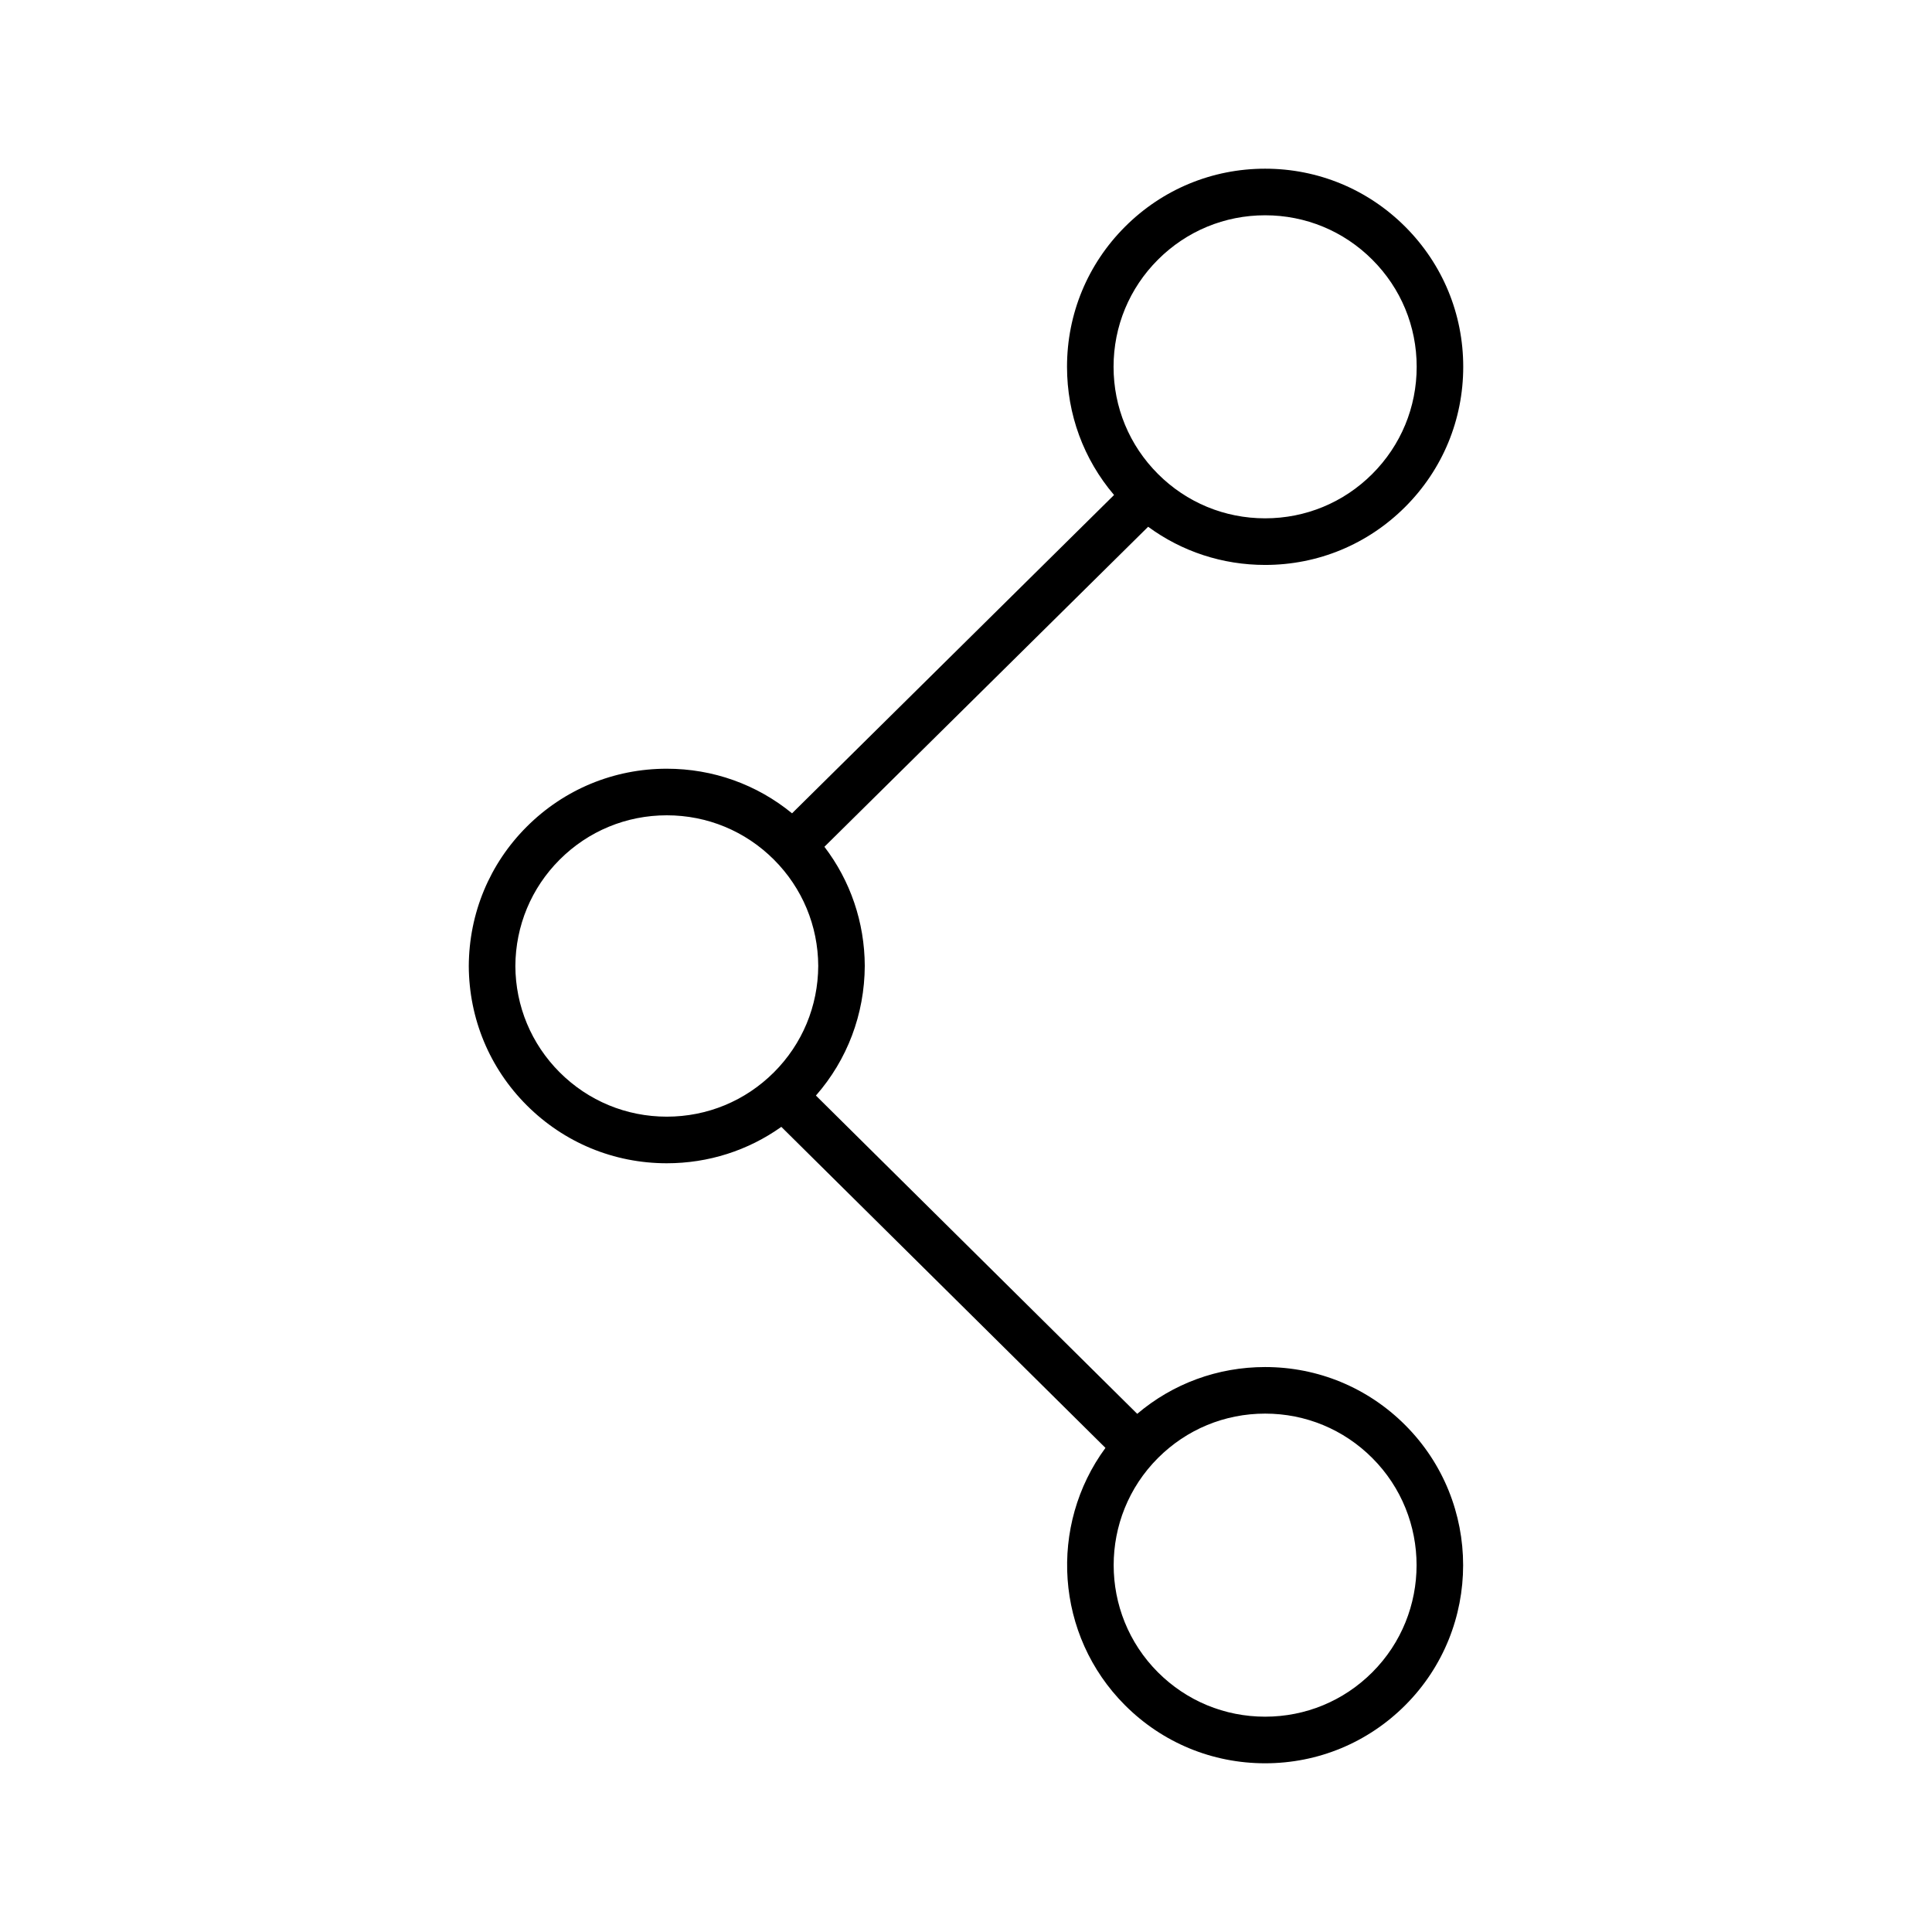
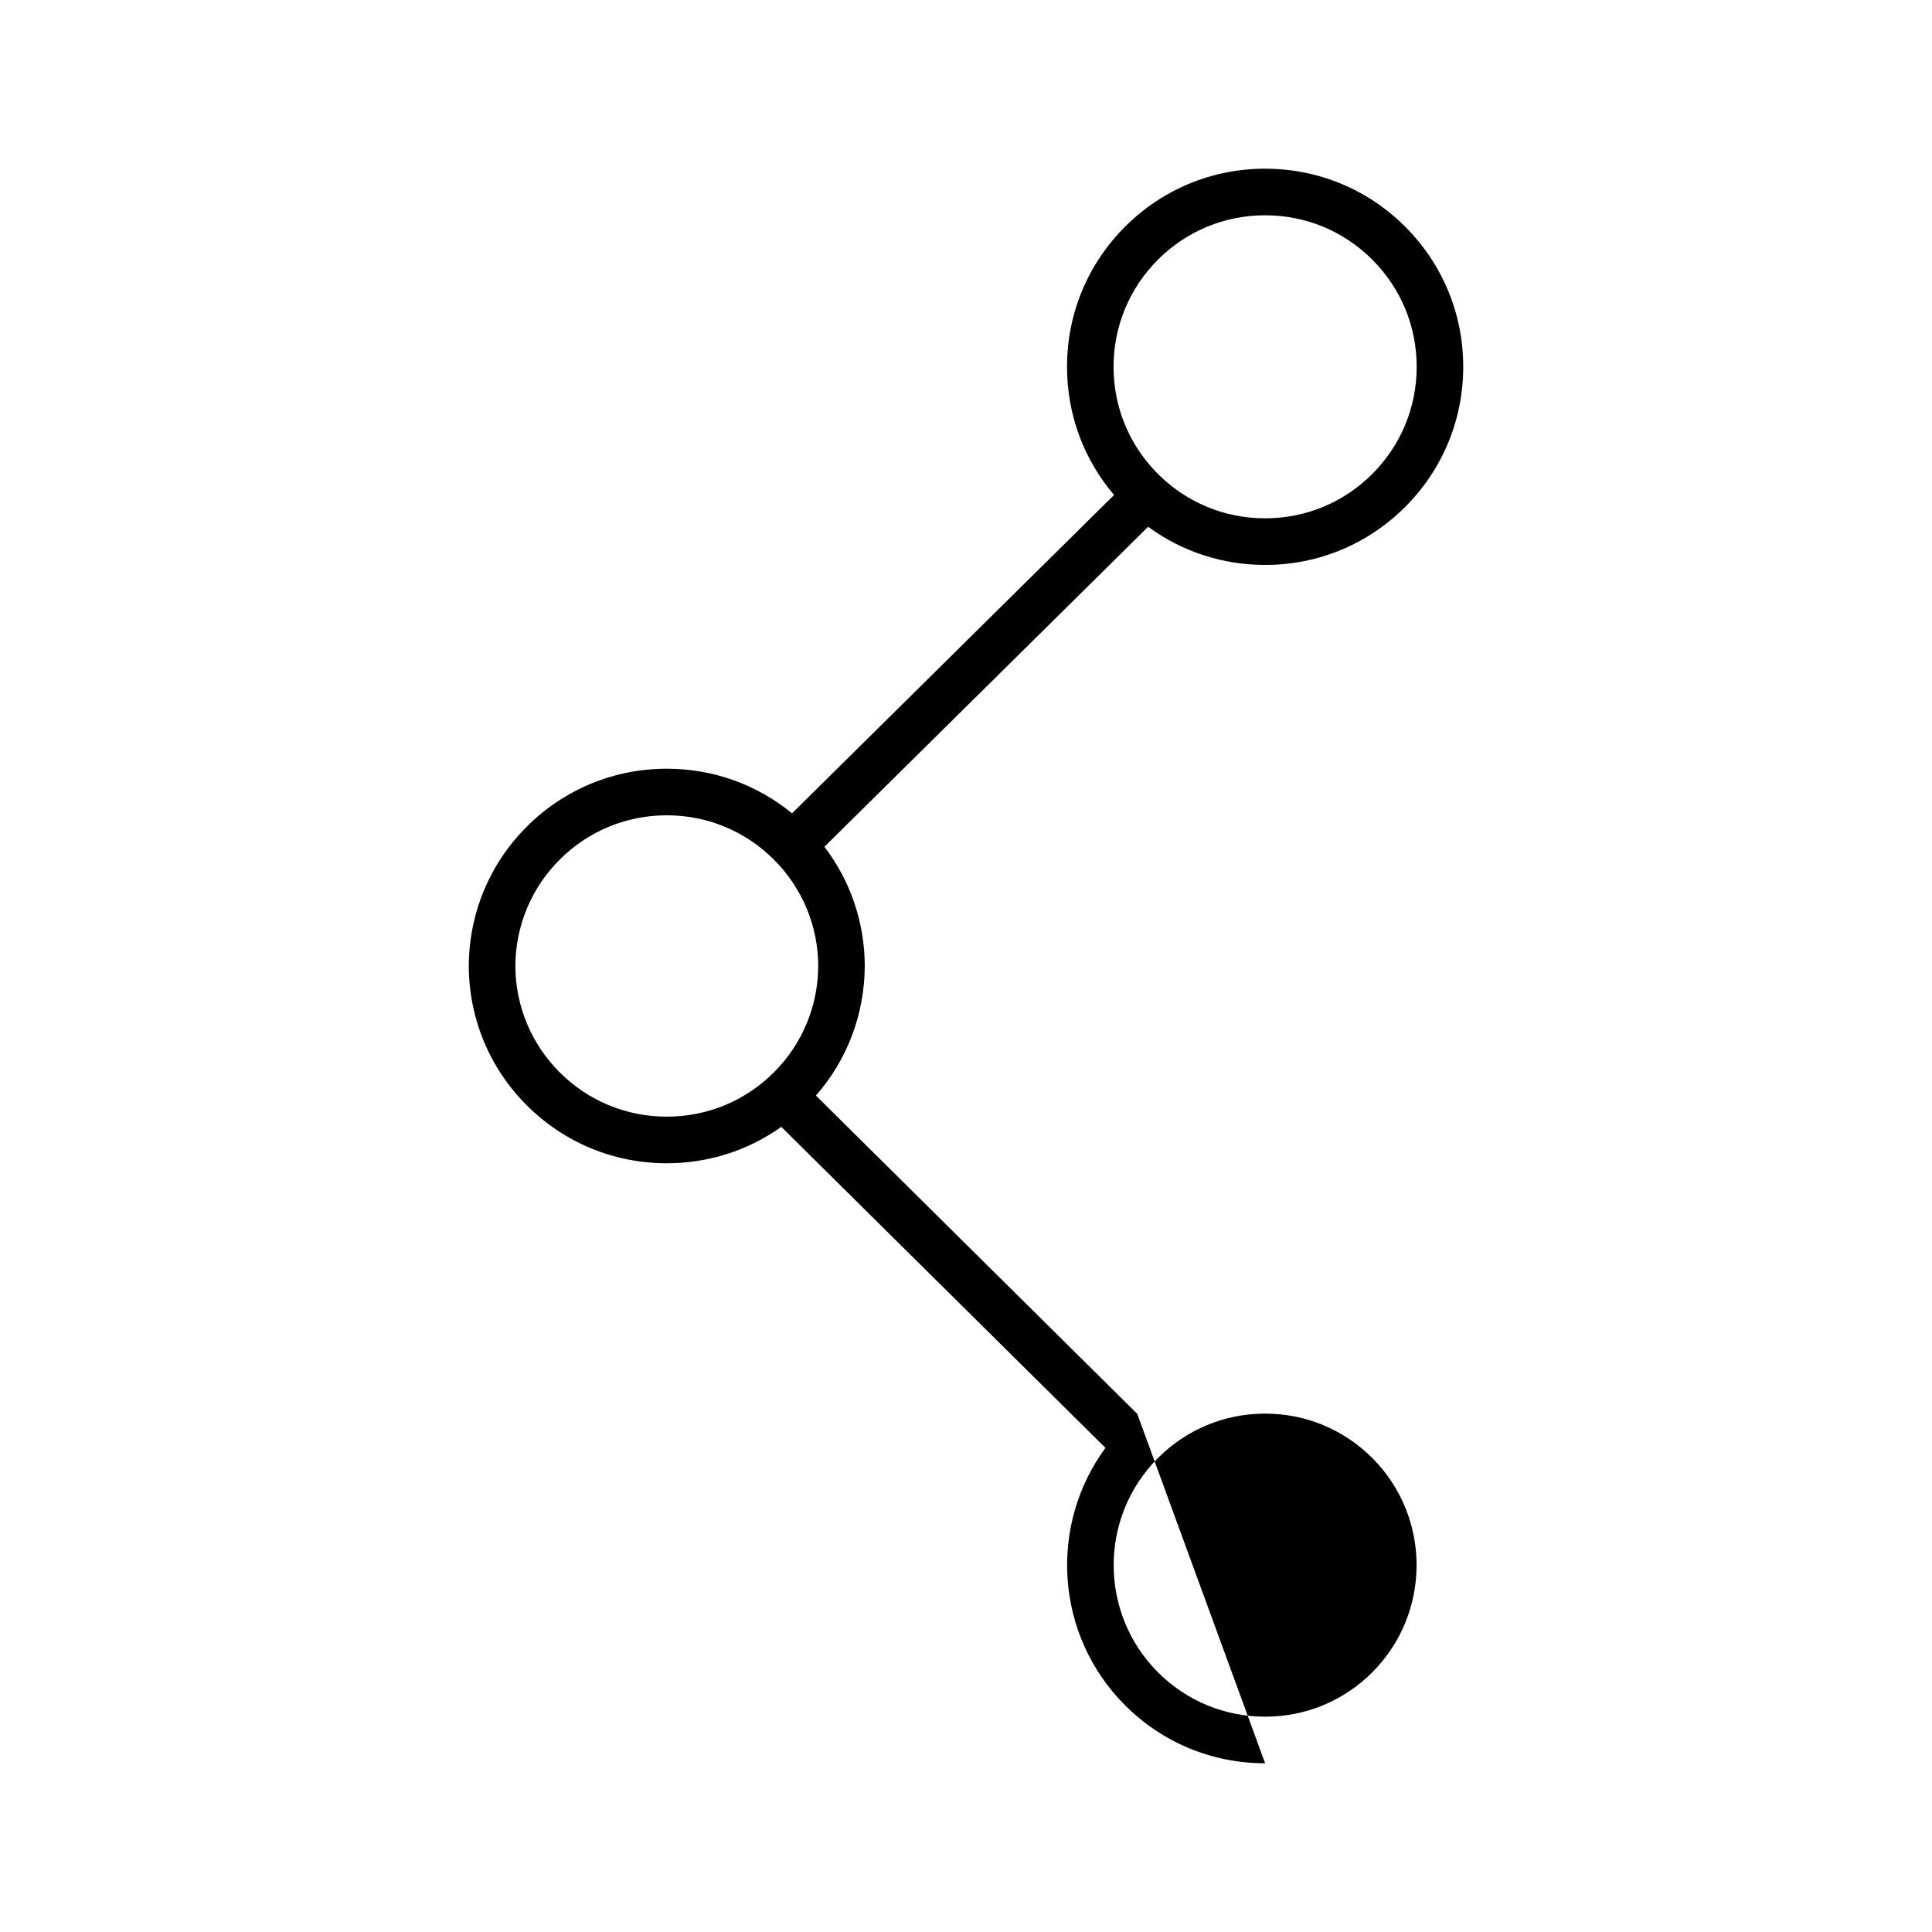
<svg xmlns="http://www.w3.org/2000/svg" fill="#000000" width="800px" height="800px" version="1.1" viewBox="144 144 512 512">
-   <path d="m479.27 611.29c-14.02 0-27.207-5.461-37.125-15.375-18.559-18.566-20.289-47.68-5.188-68.211l-85.898-85.074c-8.812 6.266-19.324 9.648-30.355 9.648-14.02 0-27.207-5.461-37.125-15.375-9.836-9.836-15.281-22.934-15.348-36.875 0.066-14 5.512-27.102 15.348-36.934 9.922-9.914 23.105-15.375 37.125-15.375 12.242 0 23.844 4.16 33.195 11.82l85.336-84.359c-8.07-9.477-12.465-21.387-12.465-33.973 0-14.027 5.461-27.211 15.375-37.125 9.922-9.914 23.105-15.375 37.125-15.375s27.207 5.461 37.125 15.375c9.914 9.922 15.375 23.102 15.375 37.125 0 14.02-5.457 27.207-15.375 37.125-9.922 9.922-23.105 15.383-37.125 15.383-11.301 0-22.059-3.547-31-10.117l-85.793 84.809c6.887 9.02 10.645 19.996 10.695 31.559-0.059 12.816-4.629 24.879-12.949 34.371l85.152 84.344c9.465-8.027 21.34-12.398 33.891-12.398 14.02 0 27.207 5.461 37.125 15.383 20.469 20.469 20.469 53.777 0 74.25-9.918 9.91-23.102 15.375-37.121 15.375zm0-92.668c-10.727 0-20.812 4.176-28.398 11.766-15.652 15.66-15.652 41.137 0 56.793 7.586 7.582 17.672 11.758 28.398 11.758 10.727 0 20.812-4.176 28.398-11.758 15.652-15.66 15.652-41.137 0-56.793-7.586-7.59-17.676-11.766-28.398-11.766zm-186.96-146.8c-7.516 7.516-11.684 17.531-11.734 28.203 0.051 10.609 4.219 20.625 11.734 28.145 7.586 7.582 17.672 11.758 28.398 11.758s20.812-4.176 28.398-11.758c7.516-7.516 11.684-17.531 11.734-28.203-0.051-10.609-4.219-20.625-11.734-28.145-7.586-7.582-17.672-11.758-28.398-11.758s-20.816 4.172-28.398 11.758zm186.96-170.77c-10.727 0-20.812 4.176-28.398 11.758-7.586 7.582-11.766 17.668-11.766 28.395s4.176 20.812 11.766 28.398c7.586 7.586 17.672 11.758 28.398 11.758 10.727 0 20.812-4.176 28.398-11.758 7.586-7.586 11.766-17.672 11.766-28.398s-4.176-20.809-11.766-28.395c-7.586-7.582-17.676-11.758-28.398-11.758z" />
+   <path d="m479.27 611.29c-14.02 0-27.207-5.461-37.125-15.375-18.559-18.566-20.289-47.68-5.188-68.211l-85.898-85.074c-8.812 6.266-19.324 9.648-30.355 9.648-14.02 0-27.207-5.461-37.125-15.375-9.836-9.836-15.281-22.934-15.348-36.875 0.066-14 5.512-27.102 15.348-36.934 9.922-9.914 23.105-15.375 37.125-15.375 12.242 0 23.844 4.16 33.195 11.82l85.336-84.359c-8.07-9.477-12.465-21.387-12.465-33.973 0-14.027 5.461-27.211 15.375-37.125 9.922-9.914 23.105-15.375 37.125-15.375s27.207 5.461 37.125 15.375c9.914 9.922 15.375 23.102 15.375 37.125 0 14.02-5.457 27.207-15.375 37.125-9.922 9.922-23.105 15.383-37.125 15.383-11.301 0-22.059-3.547-31-10.117l-85.793 84.809c6.887 9.02 10.645 19.996 10.695 31.559-0.059 12.816-4.629 24.879-12.949 34.371l85.152 84.344zm0-92.668c-10.727 0-20.812 4.176-28.398 11.766-15.652 15.66-15.652 41.137 0 56.793 7.586 7.582 17.672 11.758 28.398 11.758 10.727 0 20.812-4.176 28.398-11.758 15.652-15.66 15.652-41.137 0-56.793-7.586-7.59-17.676-11.766-28.398-11.766zm-186.96-146.8c-7.516 7.516-11.684 17.531-11.734 28.203 0.051 10.609 4.219 20.625 11.734 28.145 7.586 7.582 17.672 11.758 28.398 11.758s20.812-4.176 28.398-11.758c7.516-7.516 11.684-17.531 11.734-28.203-0.051-10.609-4.219-20.625-11.734-28.145-7.586-7.582-17.672-11.758-28.398-11.758s-20.816 4.172-28.398 11.758zm186.96-170.77c-10.727 0-20.812 4.176-28.398 11.758-7.586 7.582-11.766 17.668-11.766 28.395s4.176 20.812 11.766 28.398c7.586 7.586 17.672 11.758 28.398 11.758 10.727 0 20.812-4.176 28.398-11.758 7.586-7.586 11.766-17.672 11.766-28.398s-4.176-20.809-11.766-28.395c-7.586-7.582-17.676-11.758-28.398-11.758z" />
</svg>